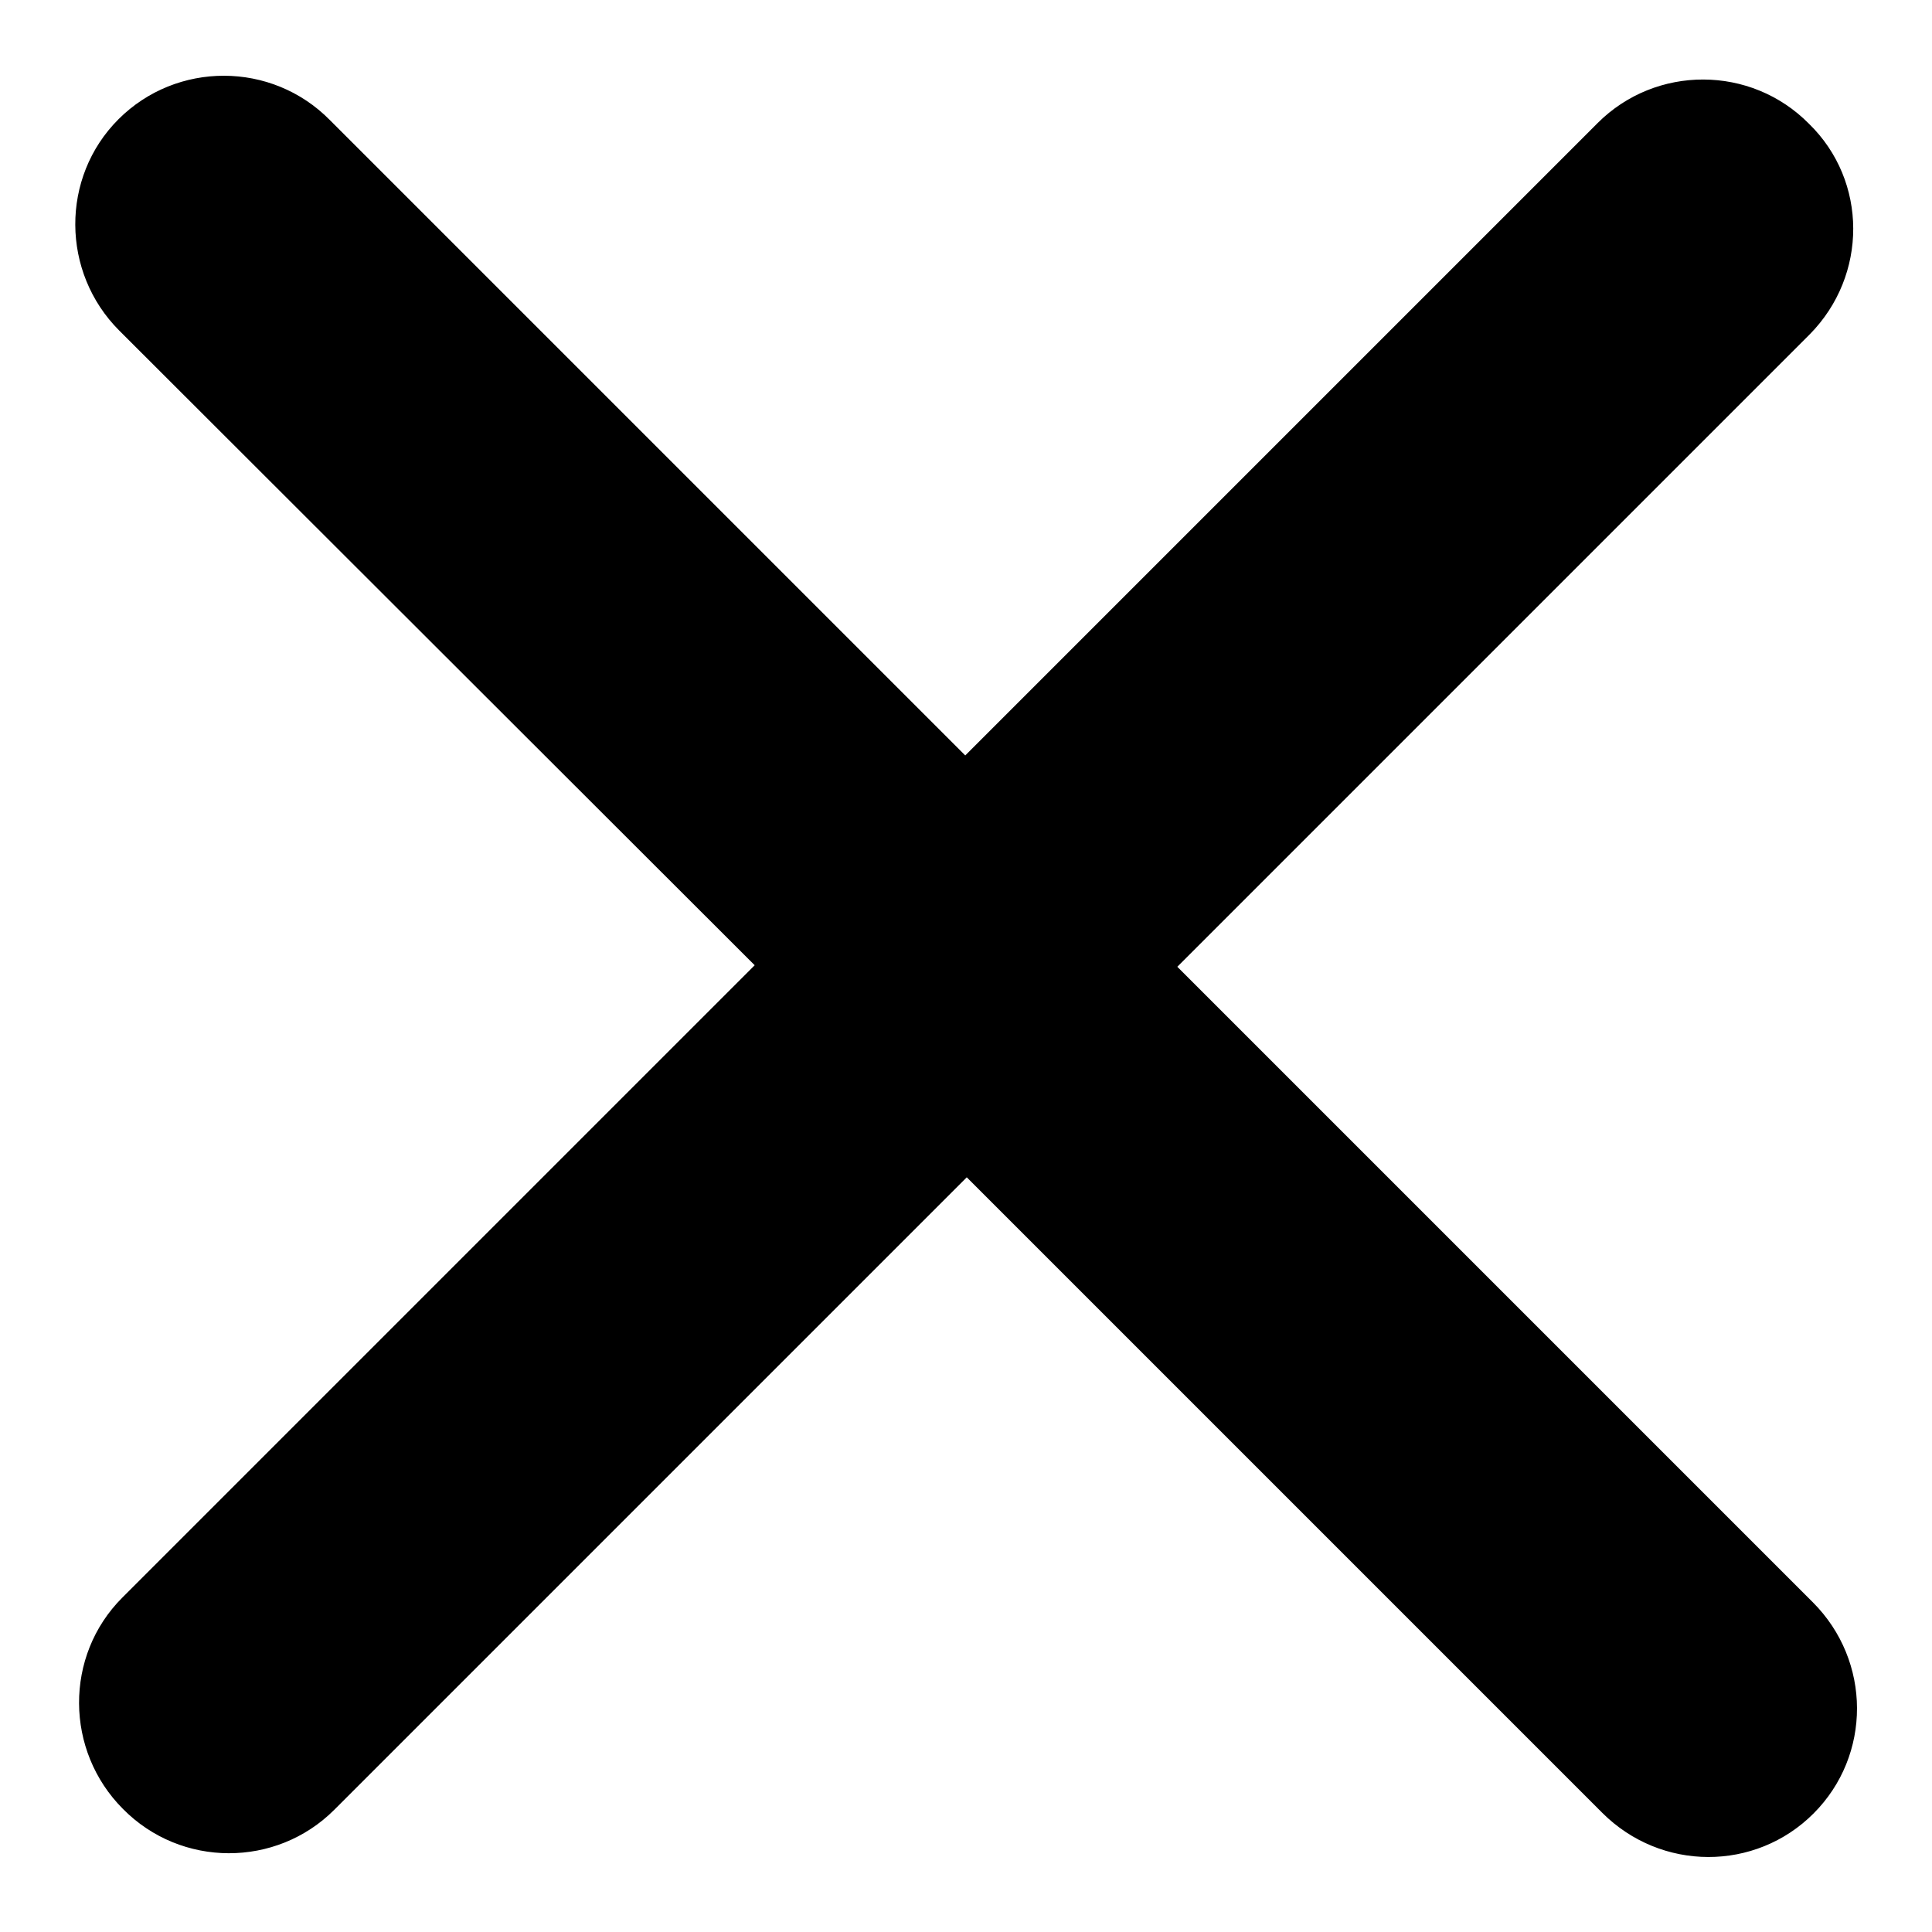
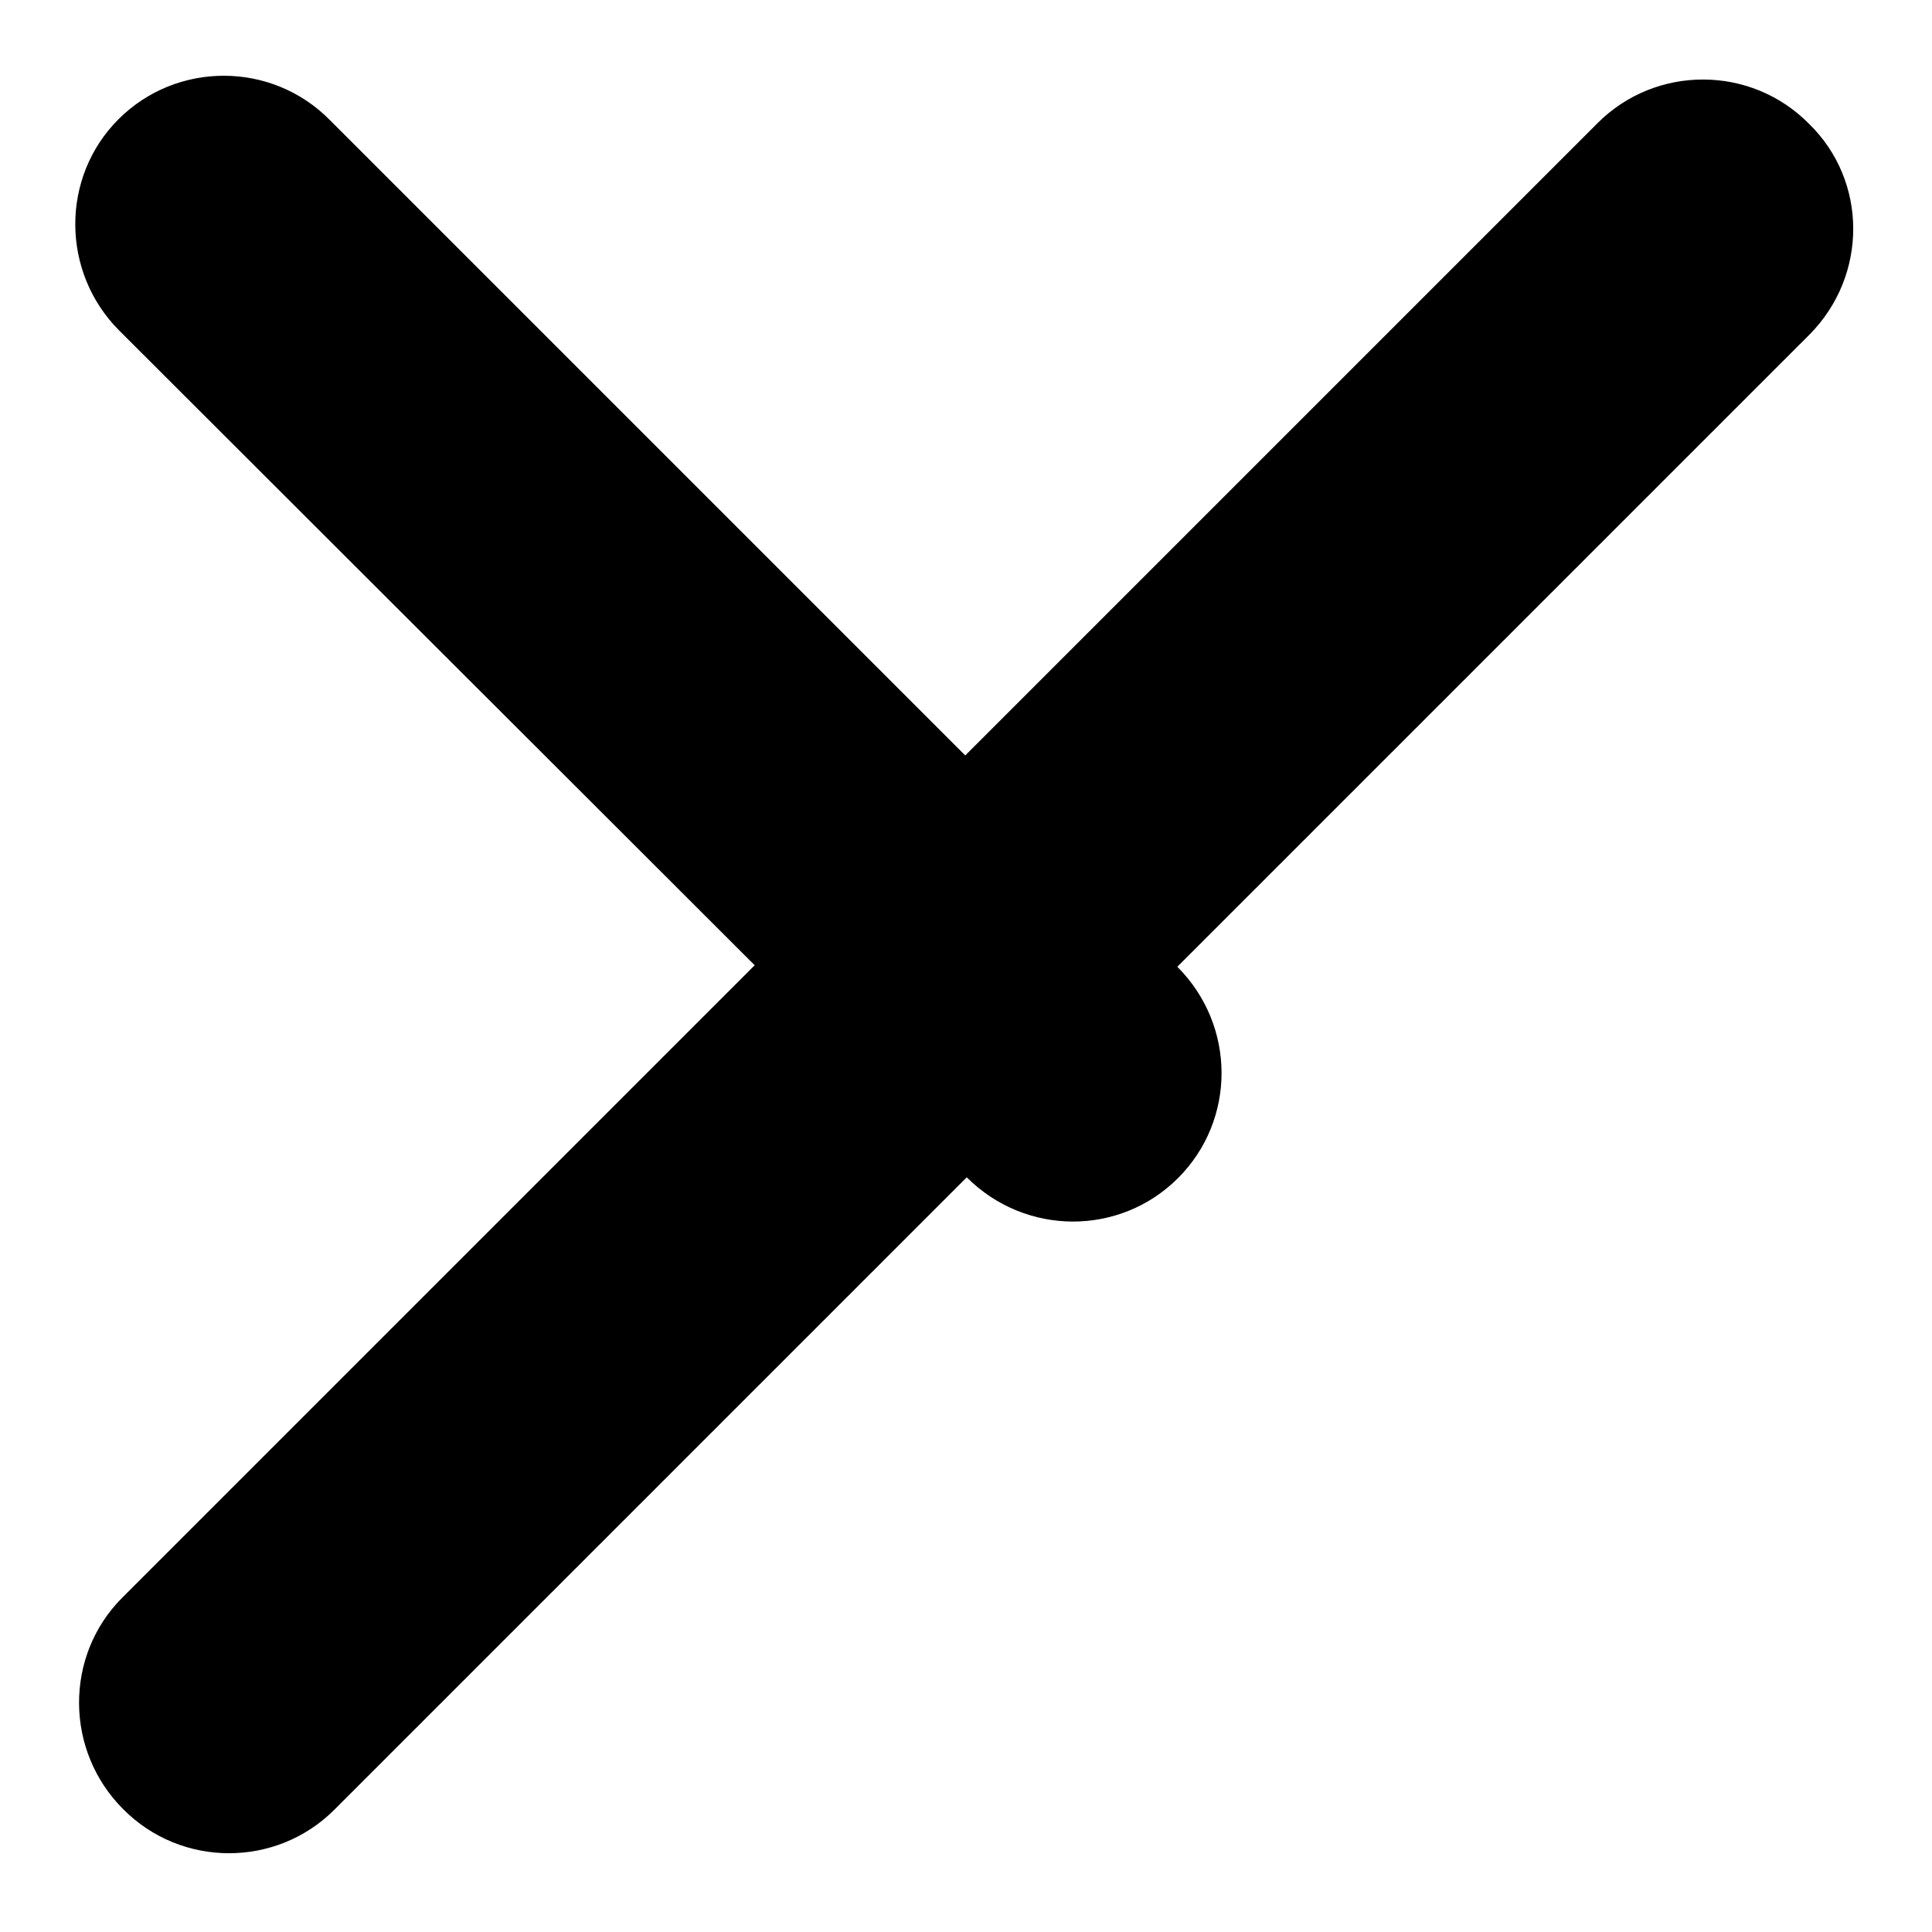
<svg xmlns="http://www.w3.org/2000/svg" version="1.1" x="0px" y="0px" viewBox="0 0 256 256" enable-background="new 0 0 256 256" xml:space="preserve">
  <g>
-     <path fill="#000000" d="M239.8,44.3L156,128.1l84.2,84.2c7.8,7.8,7.8,20.3,0.1,28c-7.7,7.7-20.2,7.7-28-0.1L128.1,156l-83.8,83.8 c-7.7,7.7-20.3,7.7-28-0.1c-7.7-7.7-7.8-20.3-0.1-28l83.8-83.8L15.8,43.8c-7.7-7.7-7.8-20.3-0.1-28c7.7-7.7,20.3-7.7,28,0.1 l84.2,84.2l83.8-83.8c7.7-7.7,20.3-7.7,28,0.1C247.5,24,247.5,36.5,239.8,44.3L239.8,44.3z" />
+     <path fill="#000000" d="M239.8,44.3L156,128.1c7.8,7.8,7.8,20.3,0.1,28c-7.7,7.7-20.2,7.7-28-0.1L128.1,156l-83.8,83.8 c-7.7,7.7-20.3,7.7-28-0.1c-7.7-7.7-7.8-20.3-0.1-28l83.8-83.8L15.8,43.8c-7.7-7.7-7.8-20.3-0.1-28c7.7-7.7,20.3-7.7,28,0.1 l84.2,84.2l83.8-83.8c7.7-7.7,20.3-7.7,28,0.1C247.5,24,247.5,36.5,239.8,44.3L239.8,44.3z" />
  </g>
</svg>